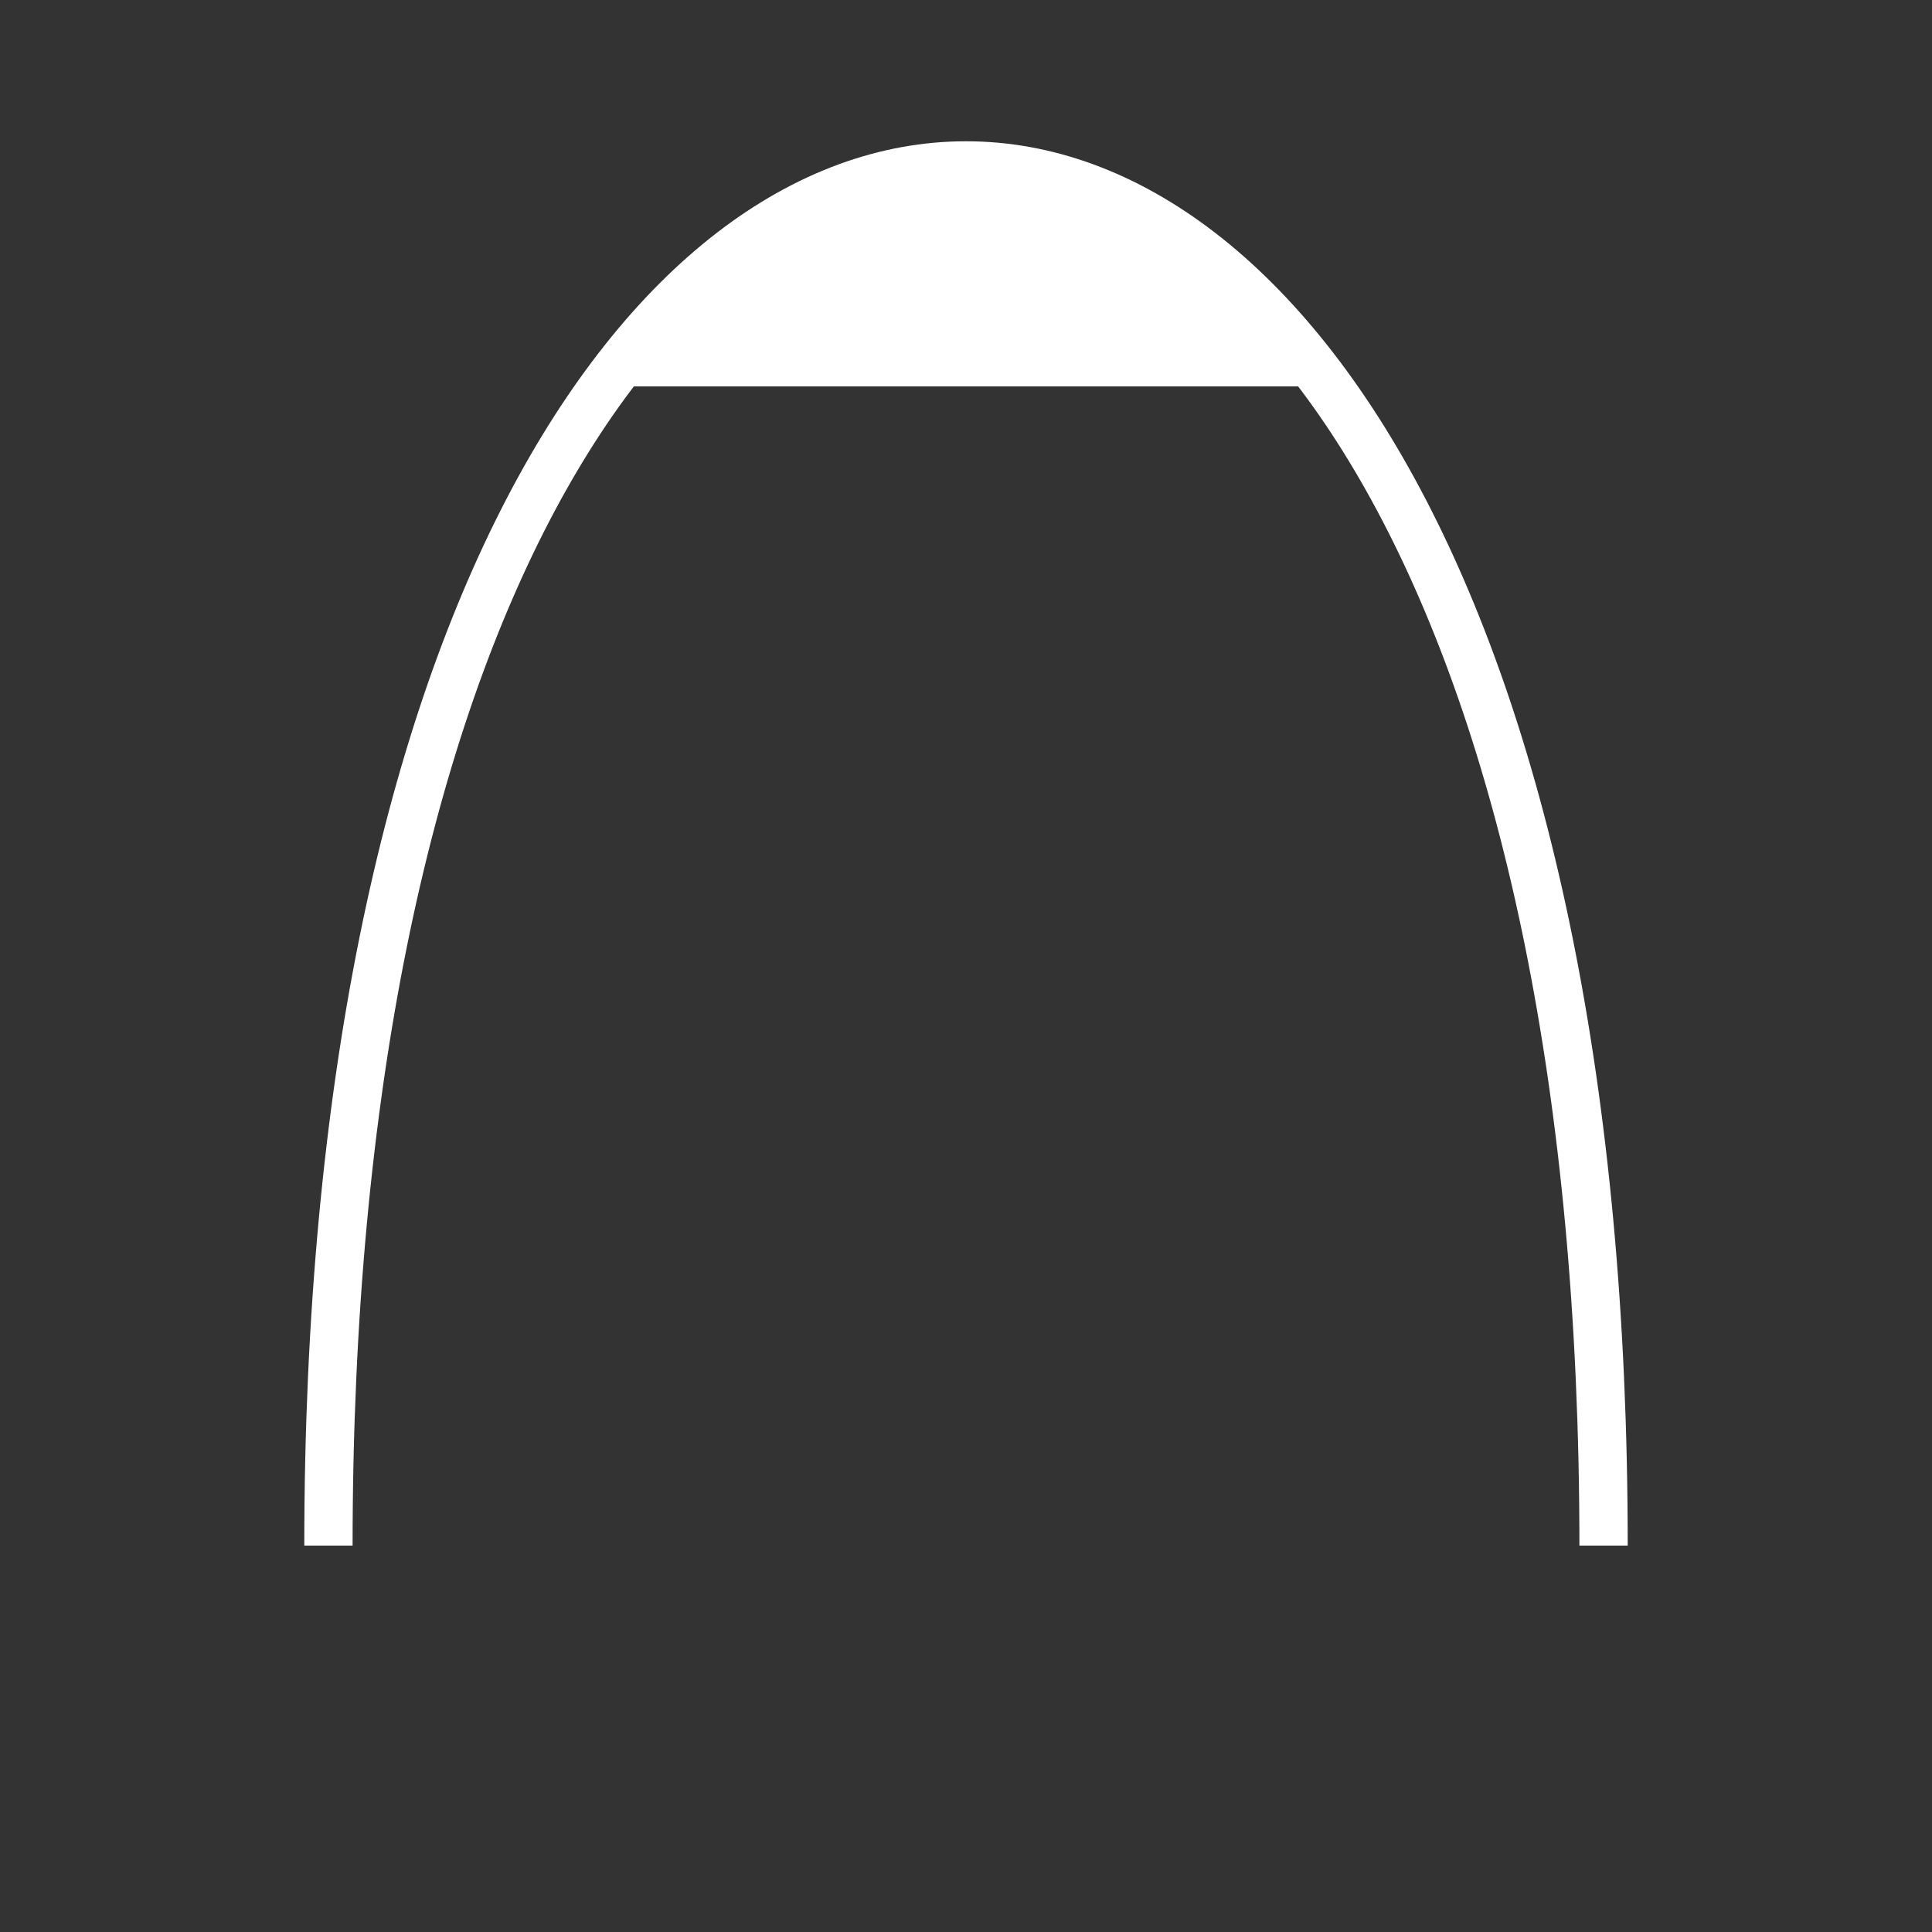
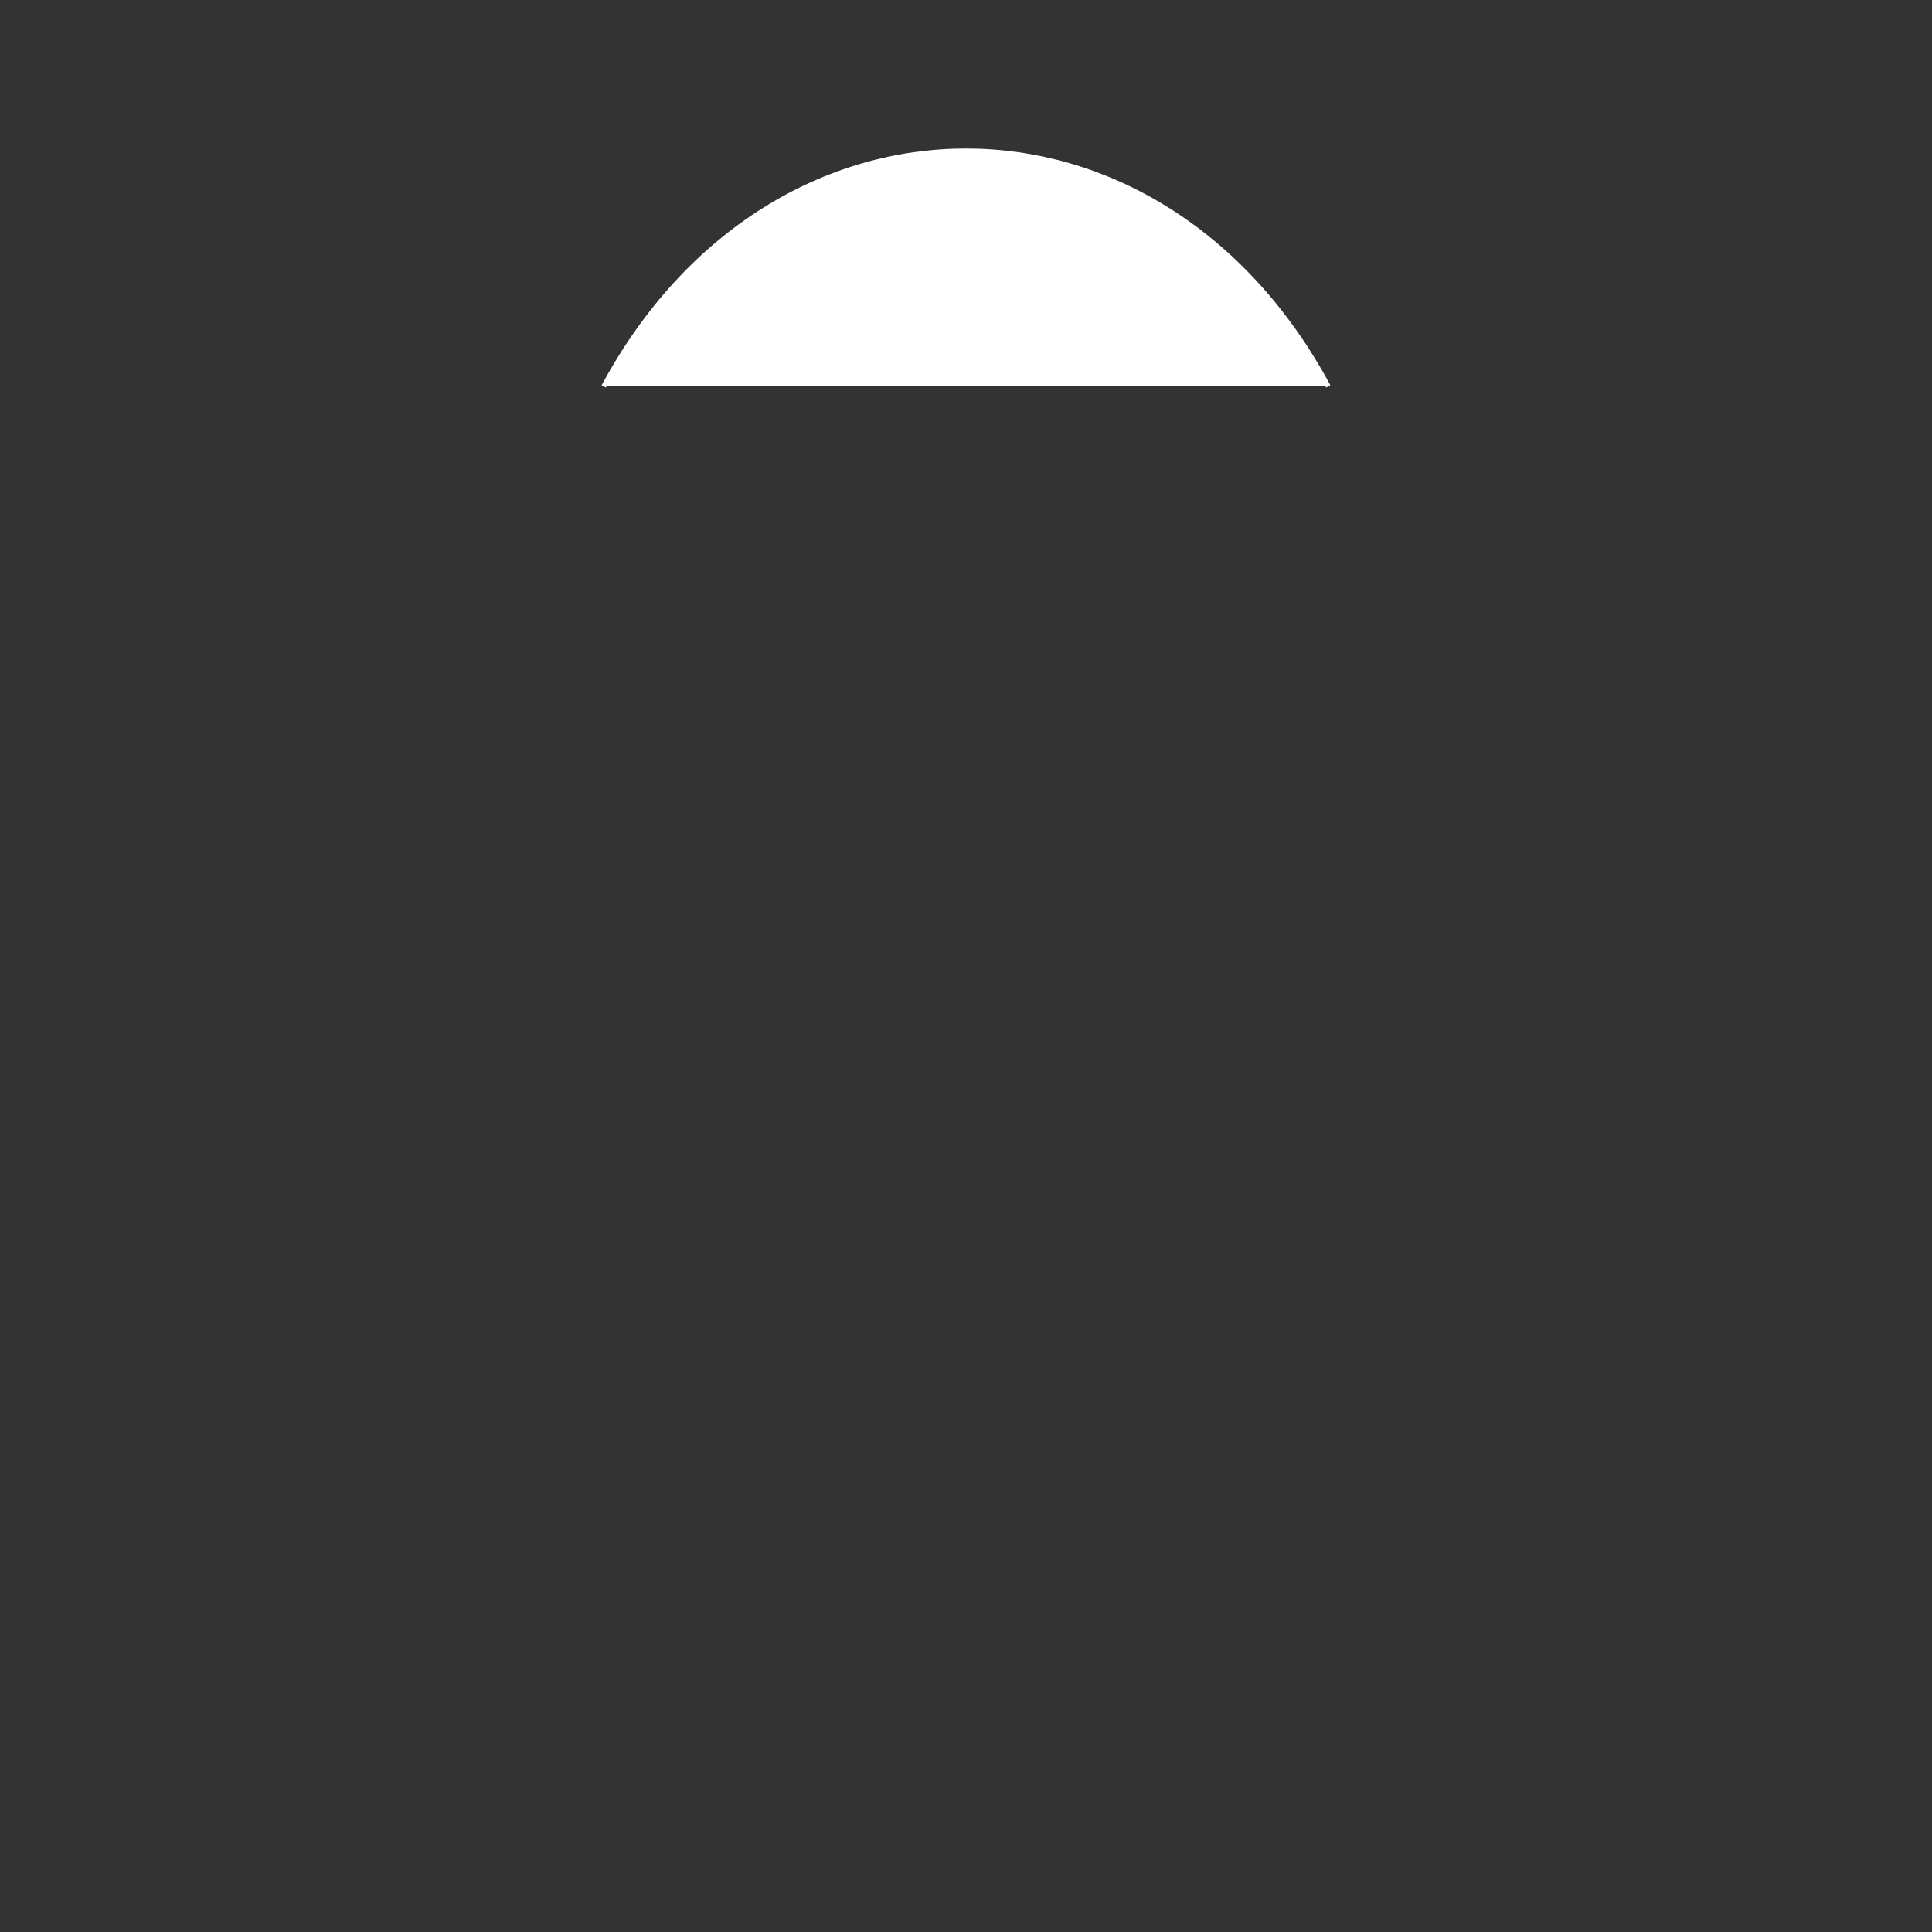
<svg viewBox="0 0 400 400" width="400px" height="400px">
  <rect x="0" y="0" width="400" height="400" fill="#333333" stroke="none" />
  <path d="M125 80 C160 15 240 15 275 80" style="fill:rgb(255,255,255);stroke:rgb(255,255,255)" />
-   <path d="M332 320 C332 -61 68 -61 68 320" style="fill:none;stroke:rgb(255,255,255);stroke-width:10" />
</svg>